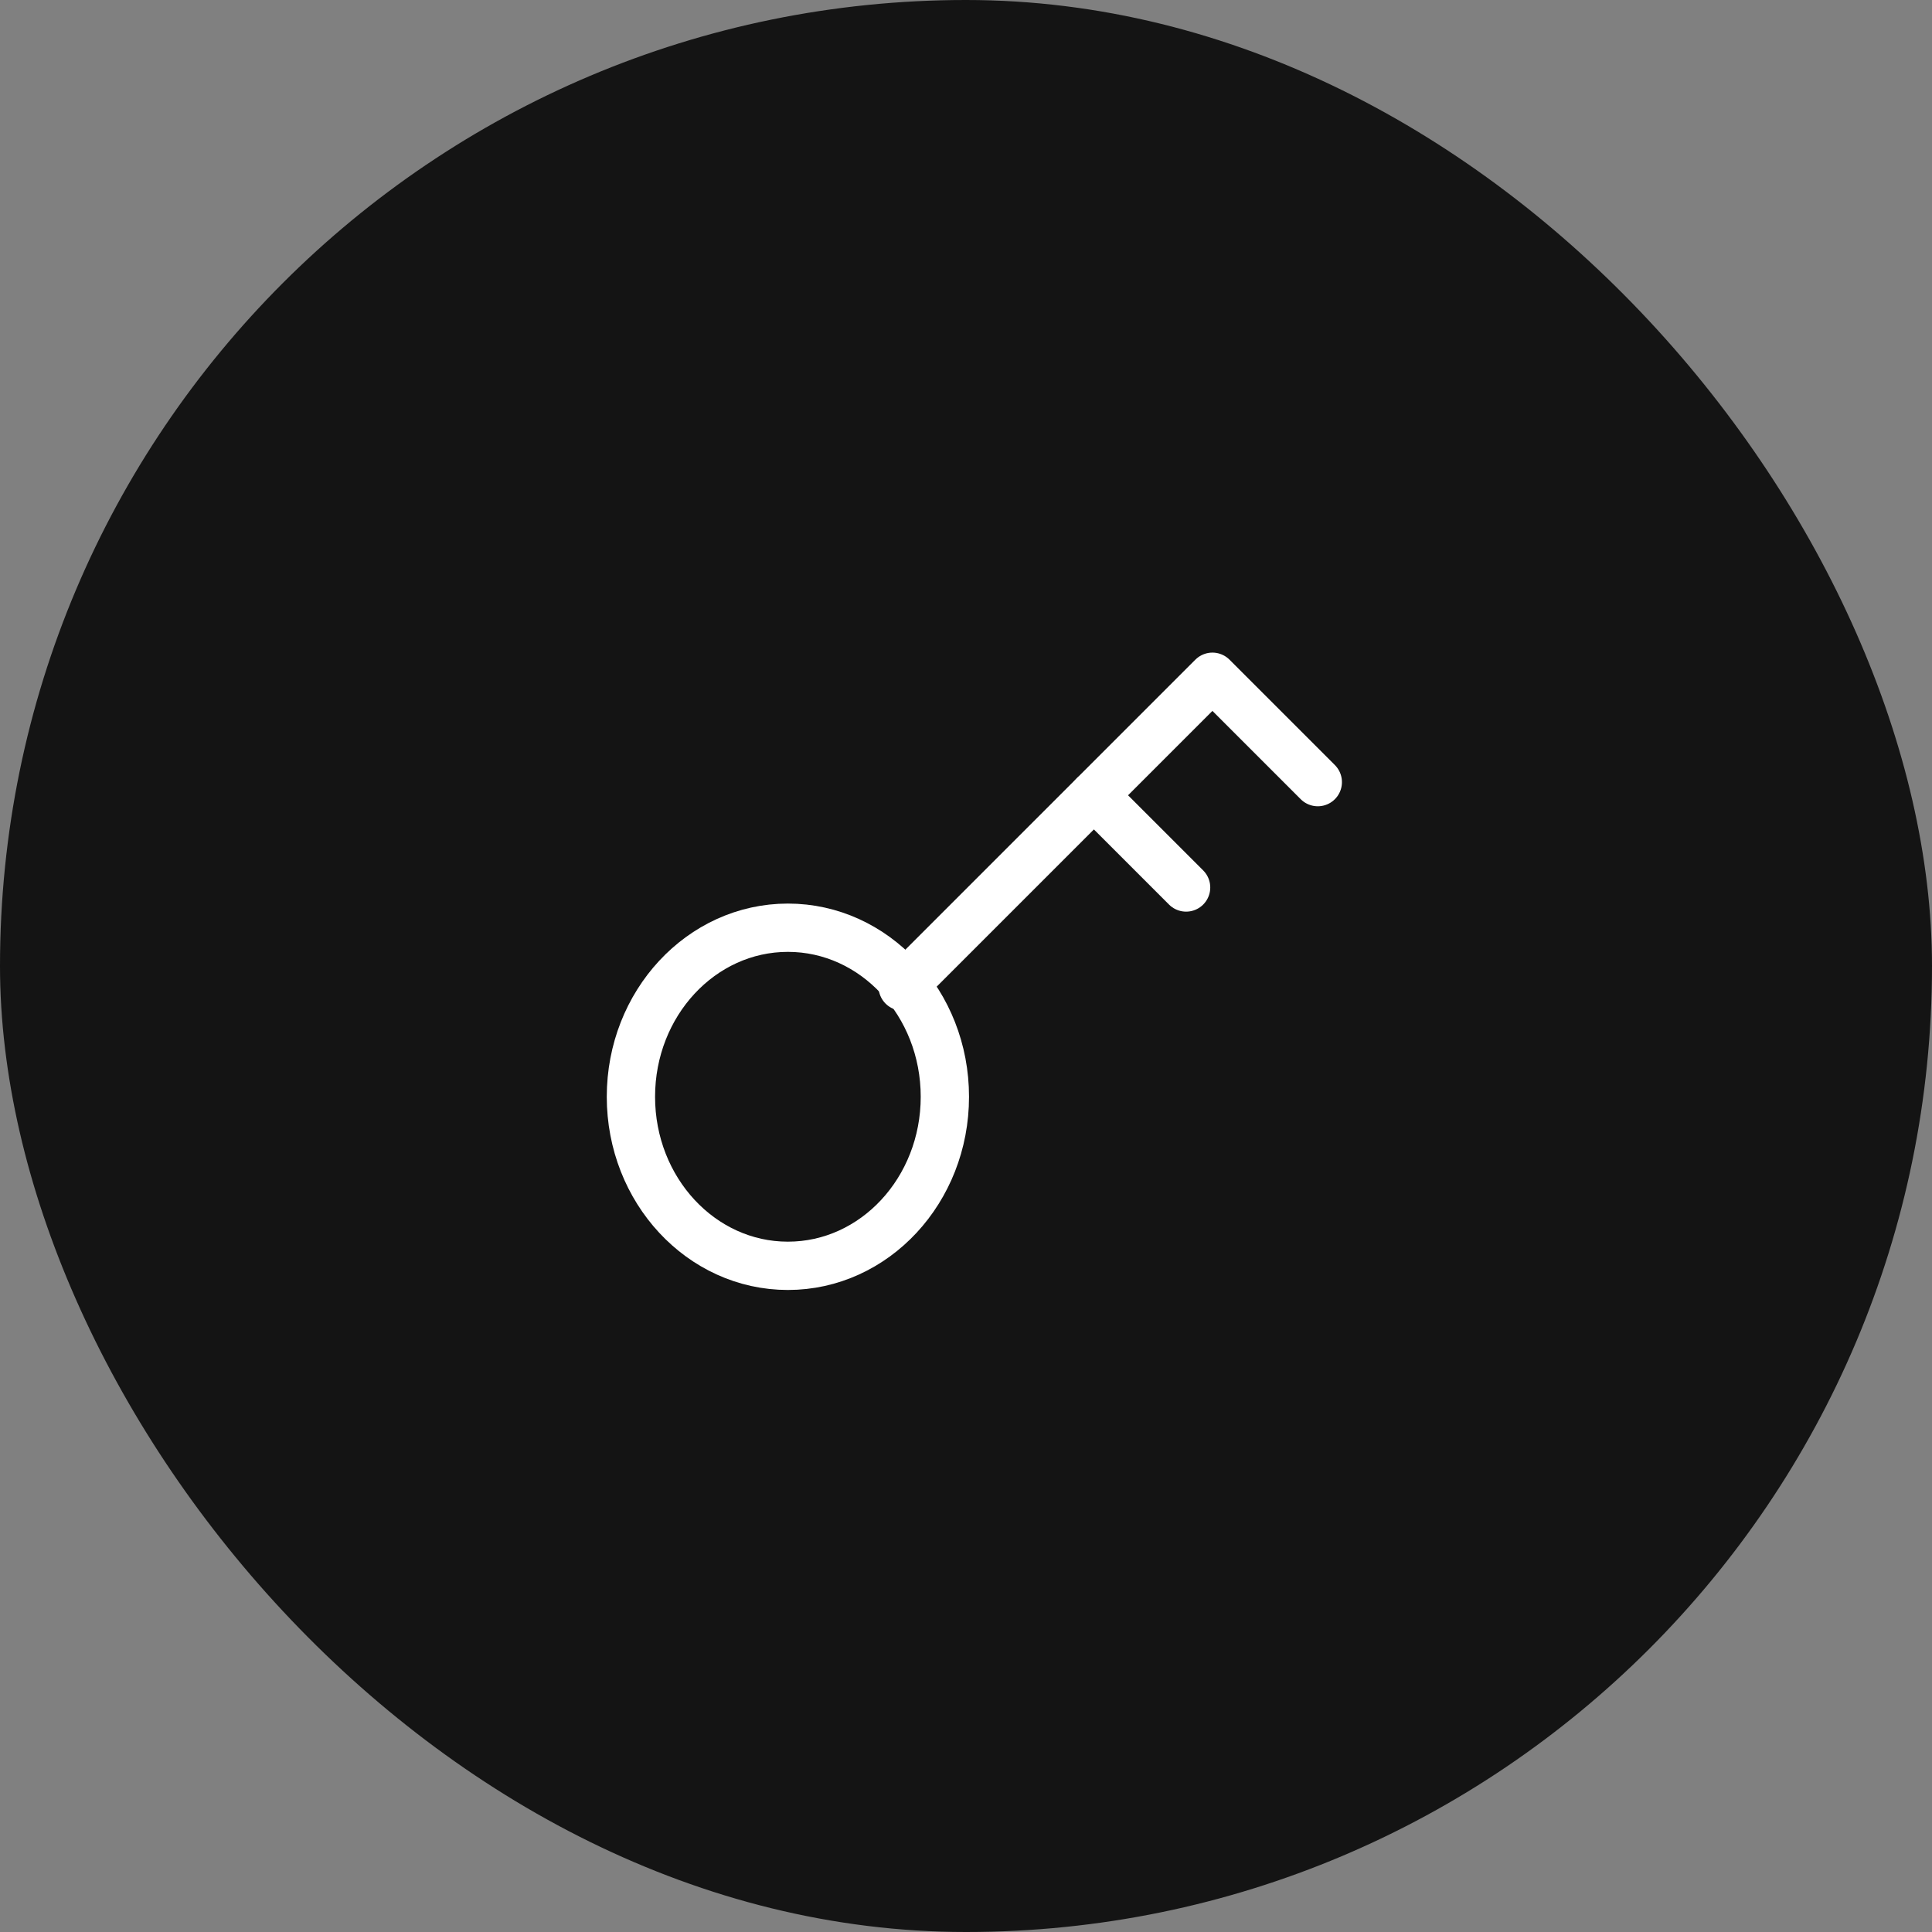
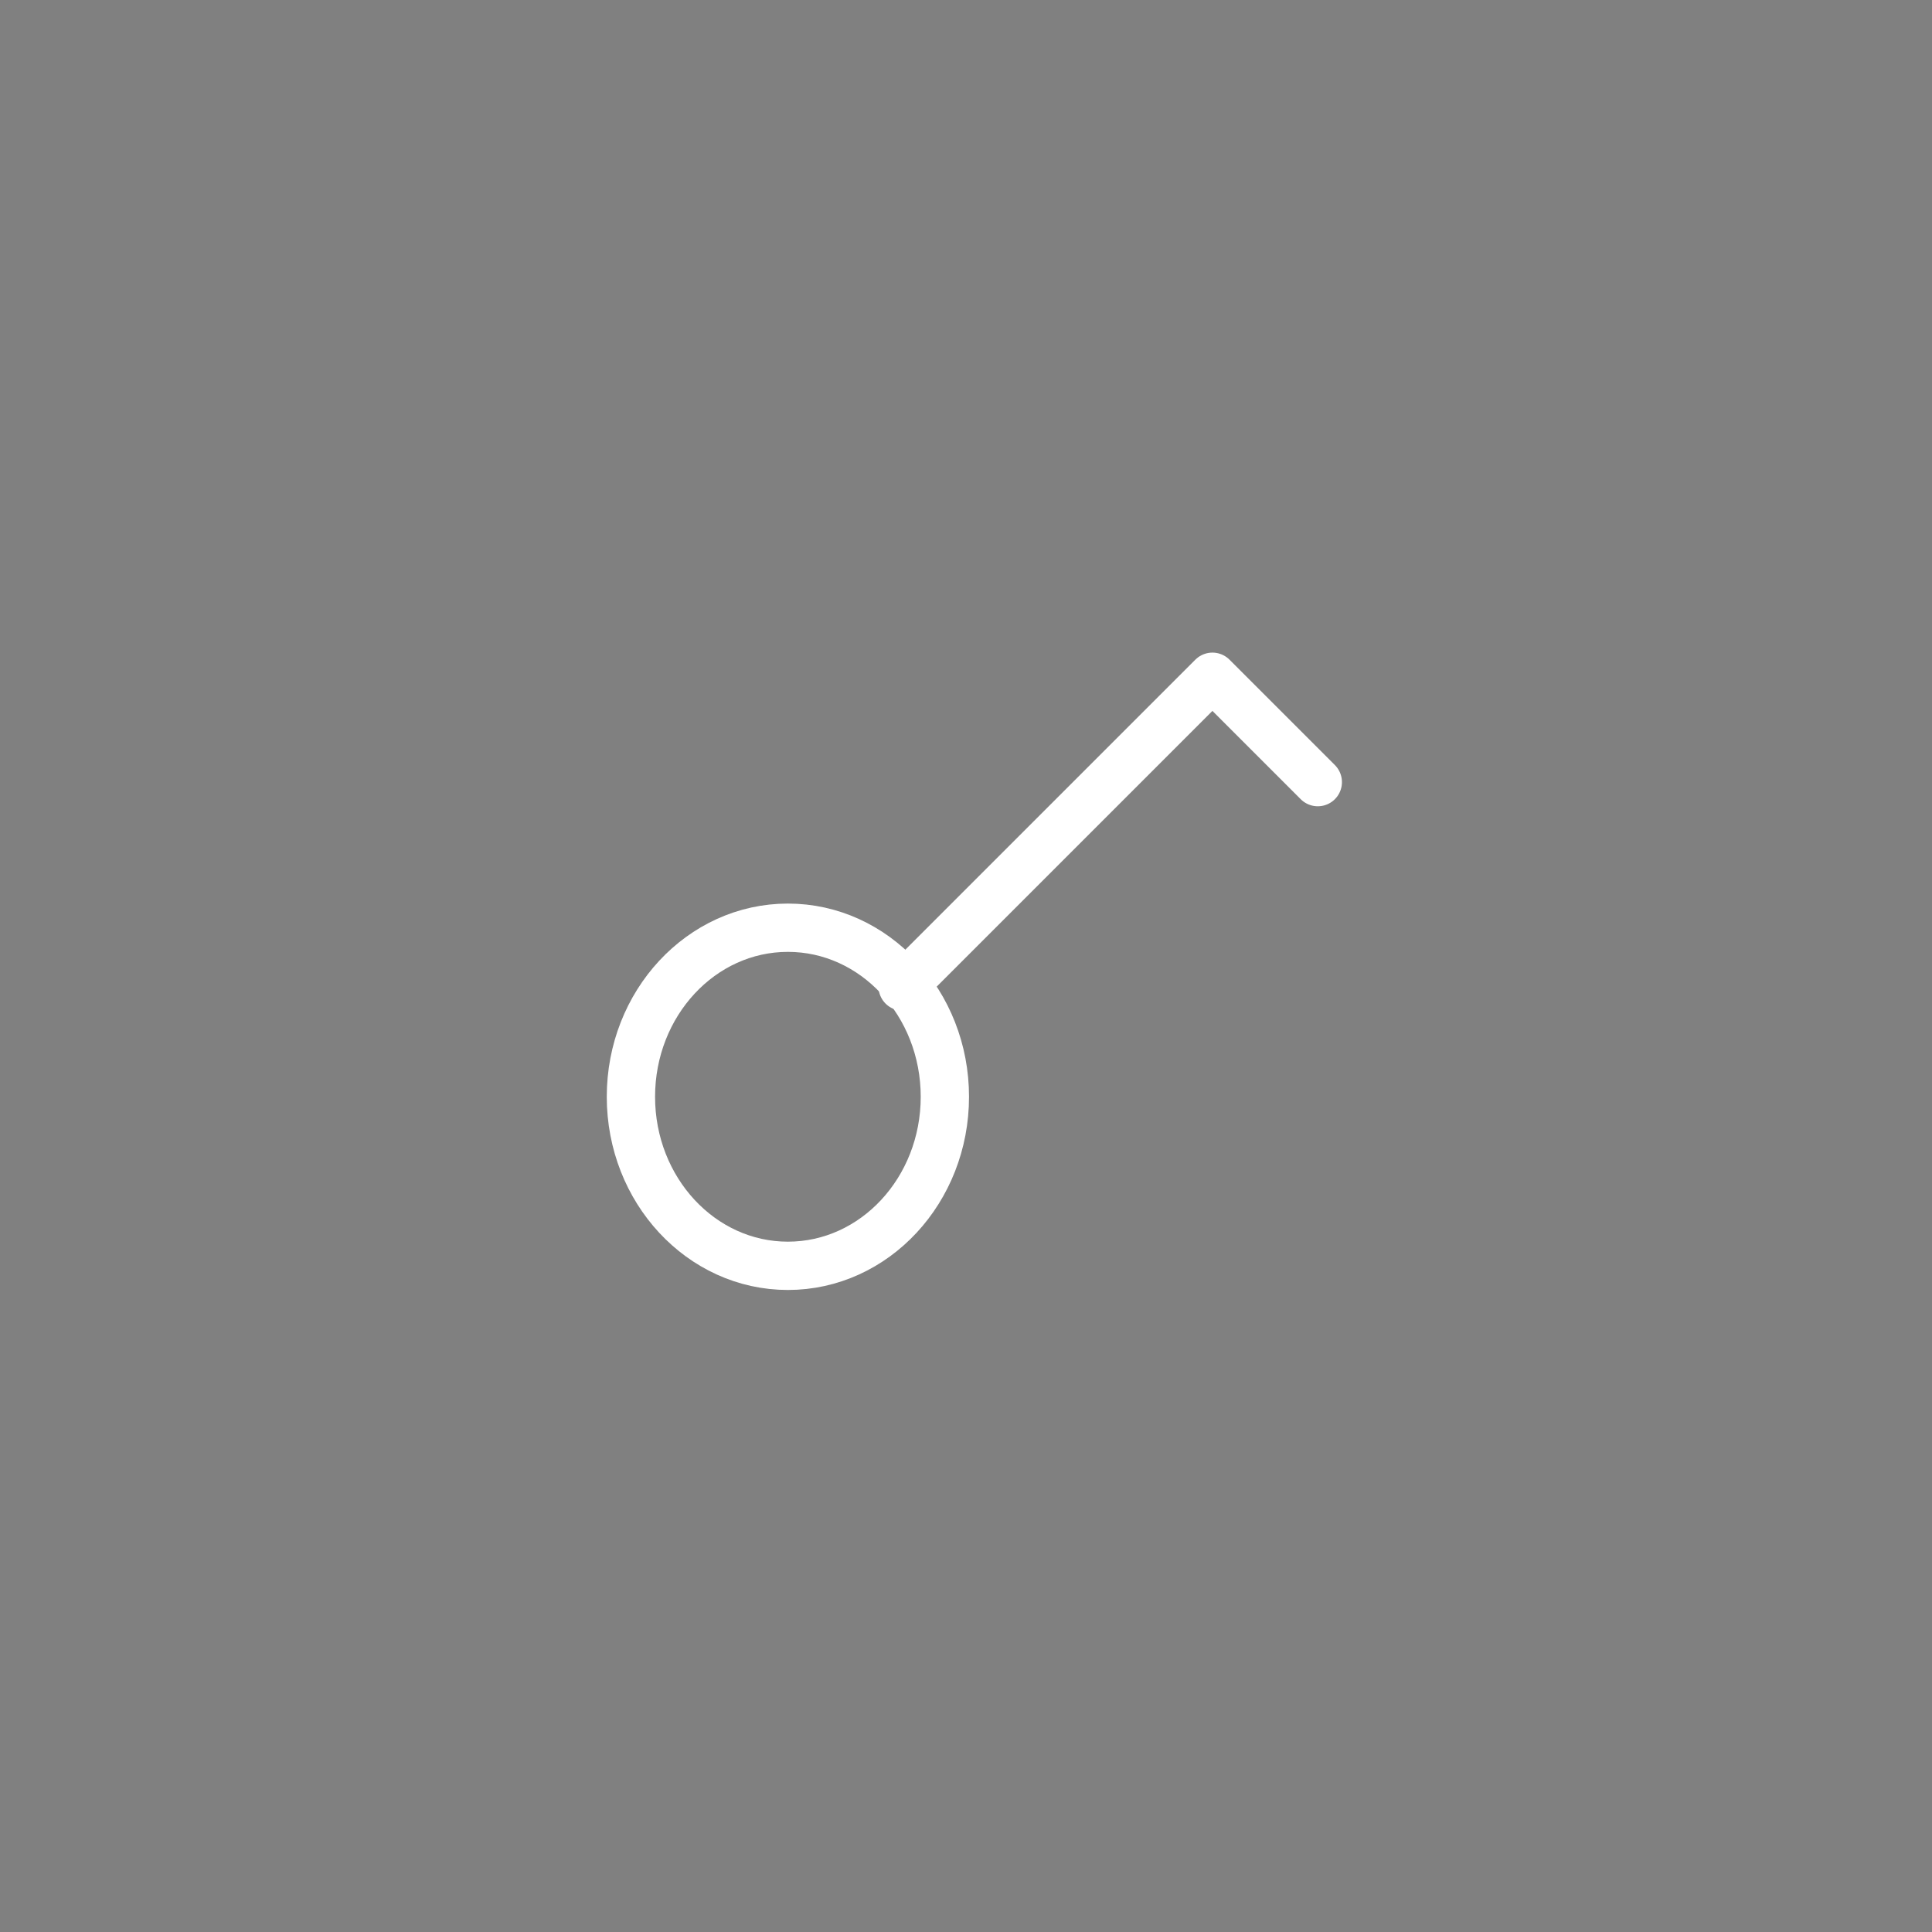
<svg xmlns="http://www.w3.org/2000/svg" width="80" height="80" viewBox="0 0 80 80">
  <rect x="0" y="0" width="80" height="80" fill="#808080" stroke="none" />
  <g id="_04-icon" data-name="04-icon" transform="translate(-163 -732)">
-     <rect id="Rectangle_148254" data-name="Rectangle 148254" width="80" height="80" rx="40" transform="translate(163 732)" fill="#141414" />
    <g id="shield" transform="translate(184.888 753.886)">
-       <rect id="Rectangle_300" data-name="Rectangle 300" width="36.25" height="36.25" transform="translate(-0.013 -0.011)" fill="#fff" opacity="0" />
      <g id="Group_167927" data-name="Group 167927" transform="translate(4.716 6.137)">
        <path id="Path_42532" data-name="Path 42532" d="M5.62,14.327,18.447,1.5,22.81,5.863" transform="translate(5.153 -1.5)" fill="none" stroke="#fff" stroke-linecap="round" stroke-linejoin="round" stroke-width="2" />
-         <line id="Line_1556" data-name="Line 1556" x2="3.818" y2="3.818" transform="translate(18.692 4.908)" fill="none" stroke="#fff" stroke-linecap="round" stroke-linejoin="round" stroke-width="2" />
        <ellipse id="Ellipse_609" data-name="Ellipse 609" cx="6.5" cy="7" rx="6.5" ry="7" transform="translate(-0.479 10.392)" fill="none" stroke="#fff" stroke-linecap="round" stroke-linejoin="round" stroke-width="2" />
      </g>
    </g>
  </g>
</svg>